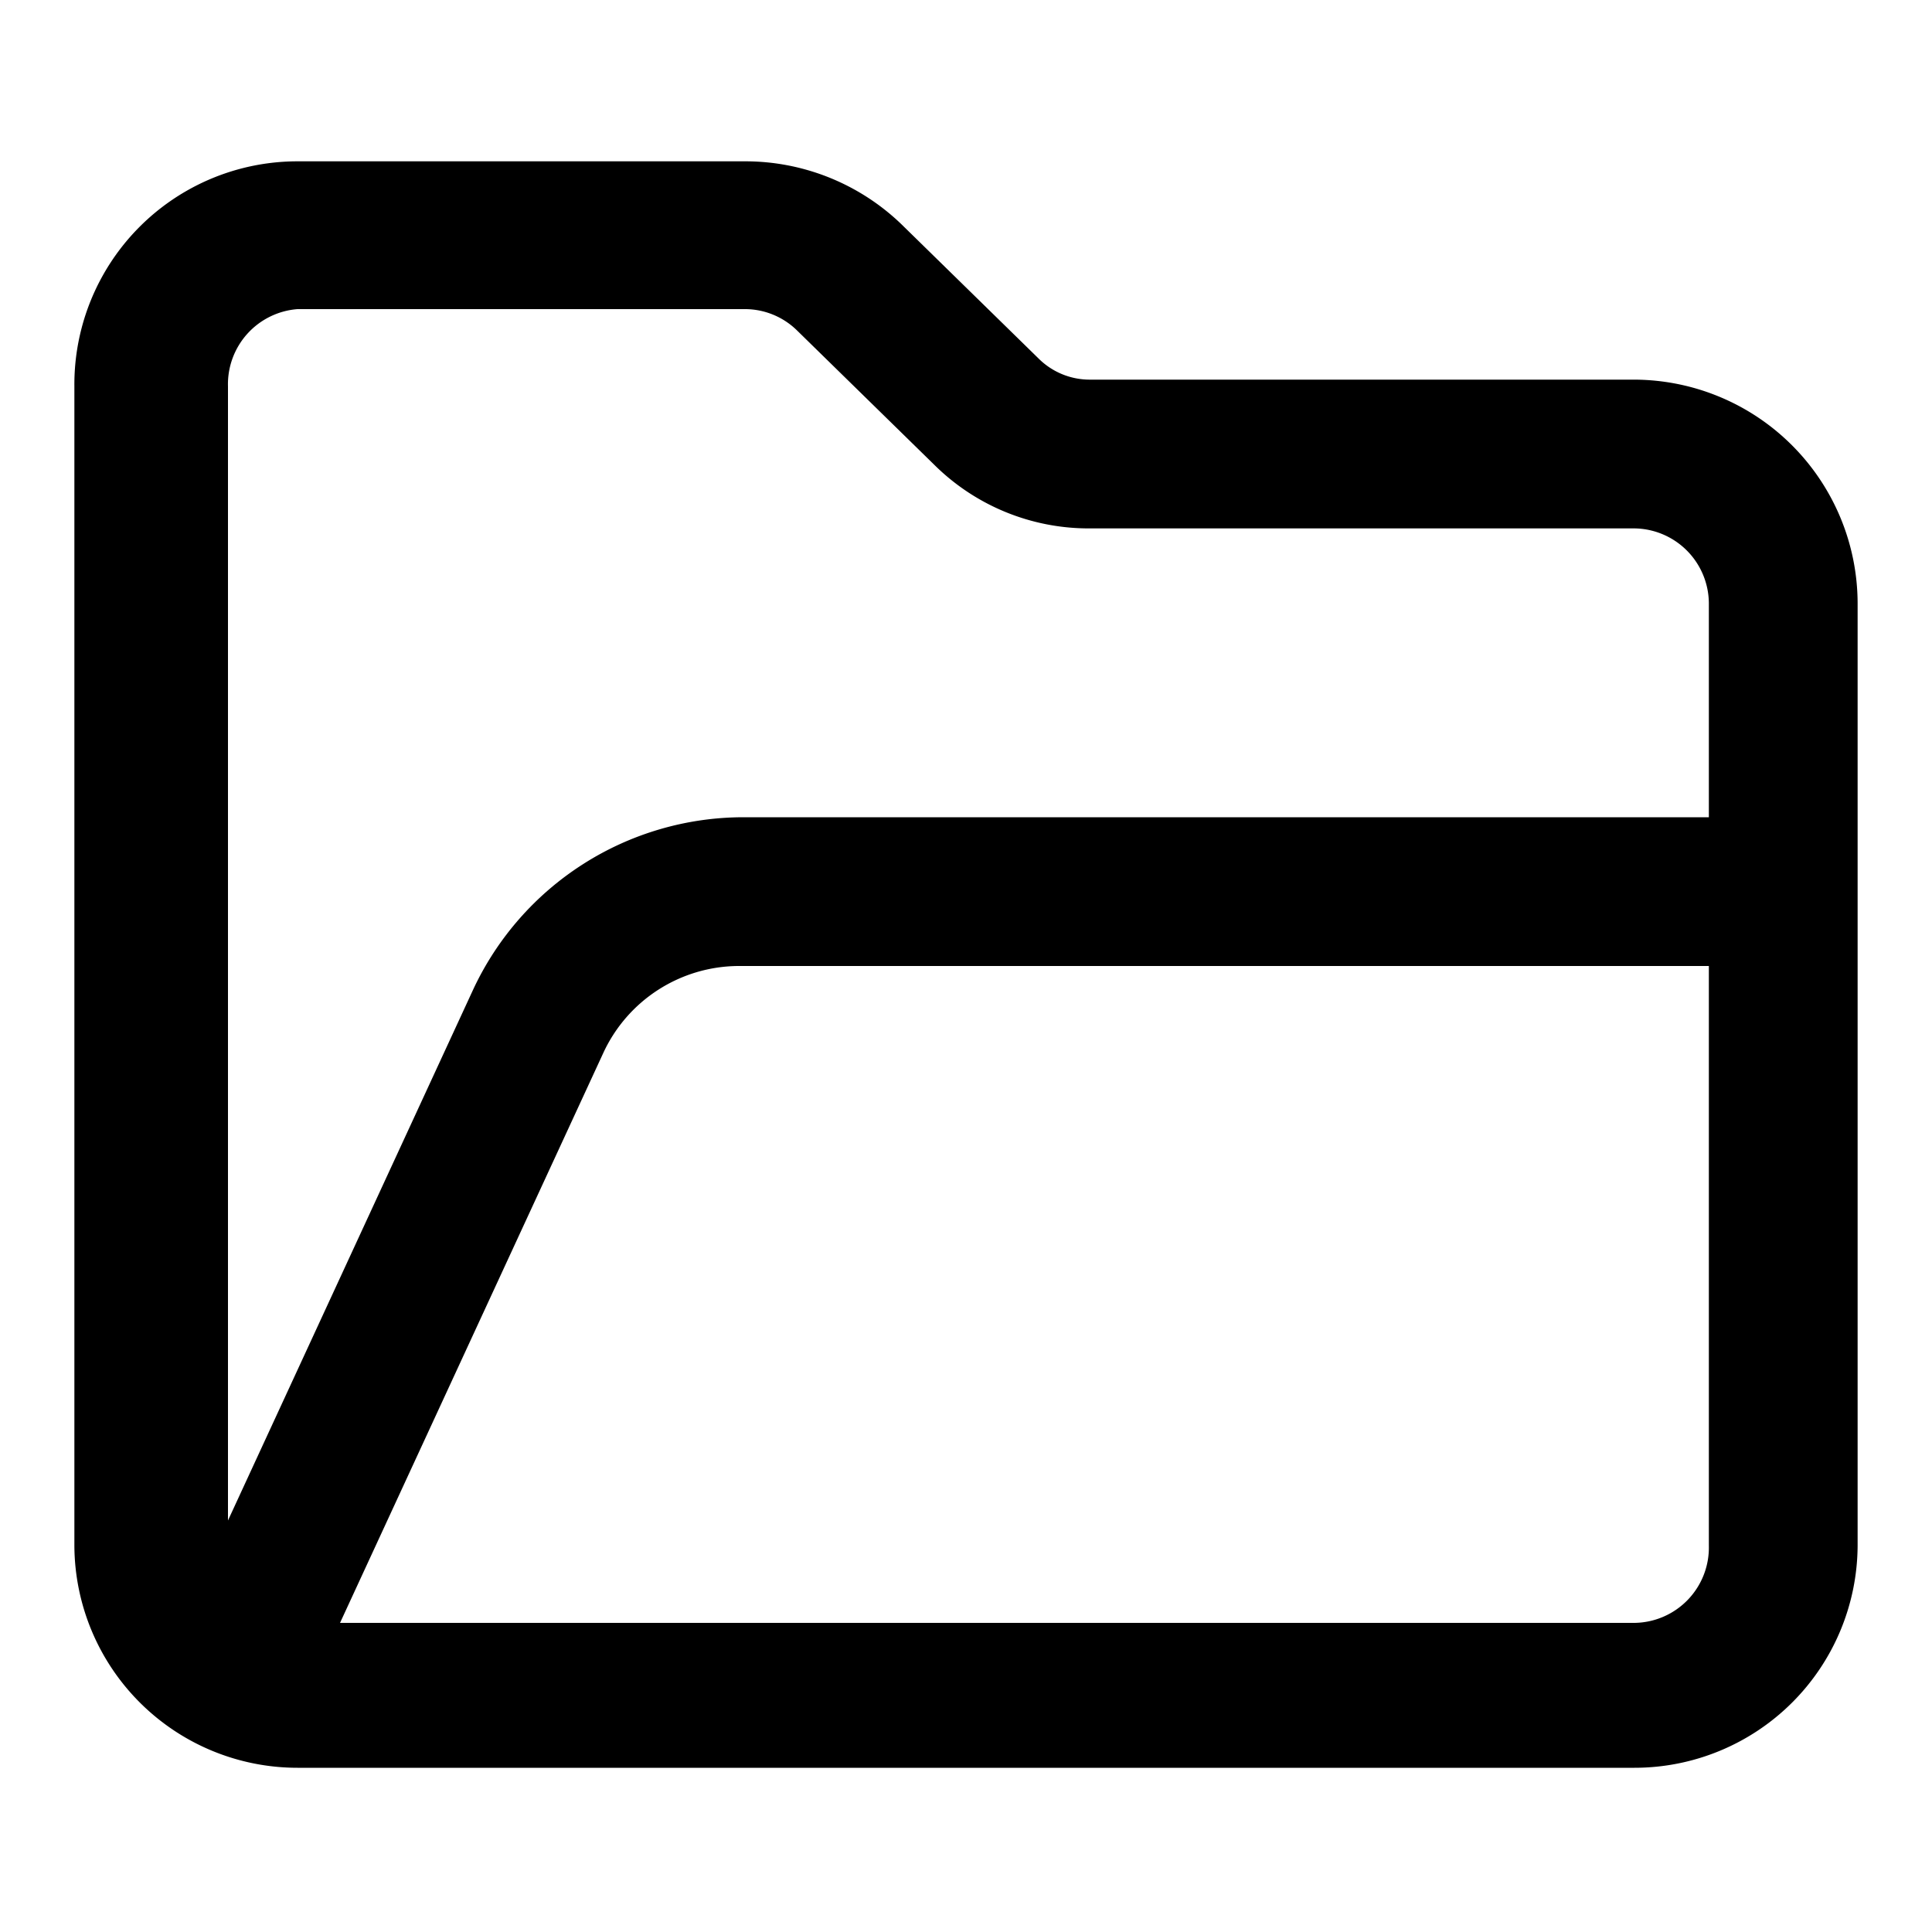
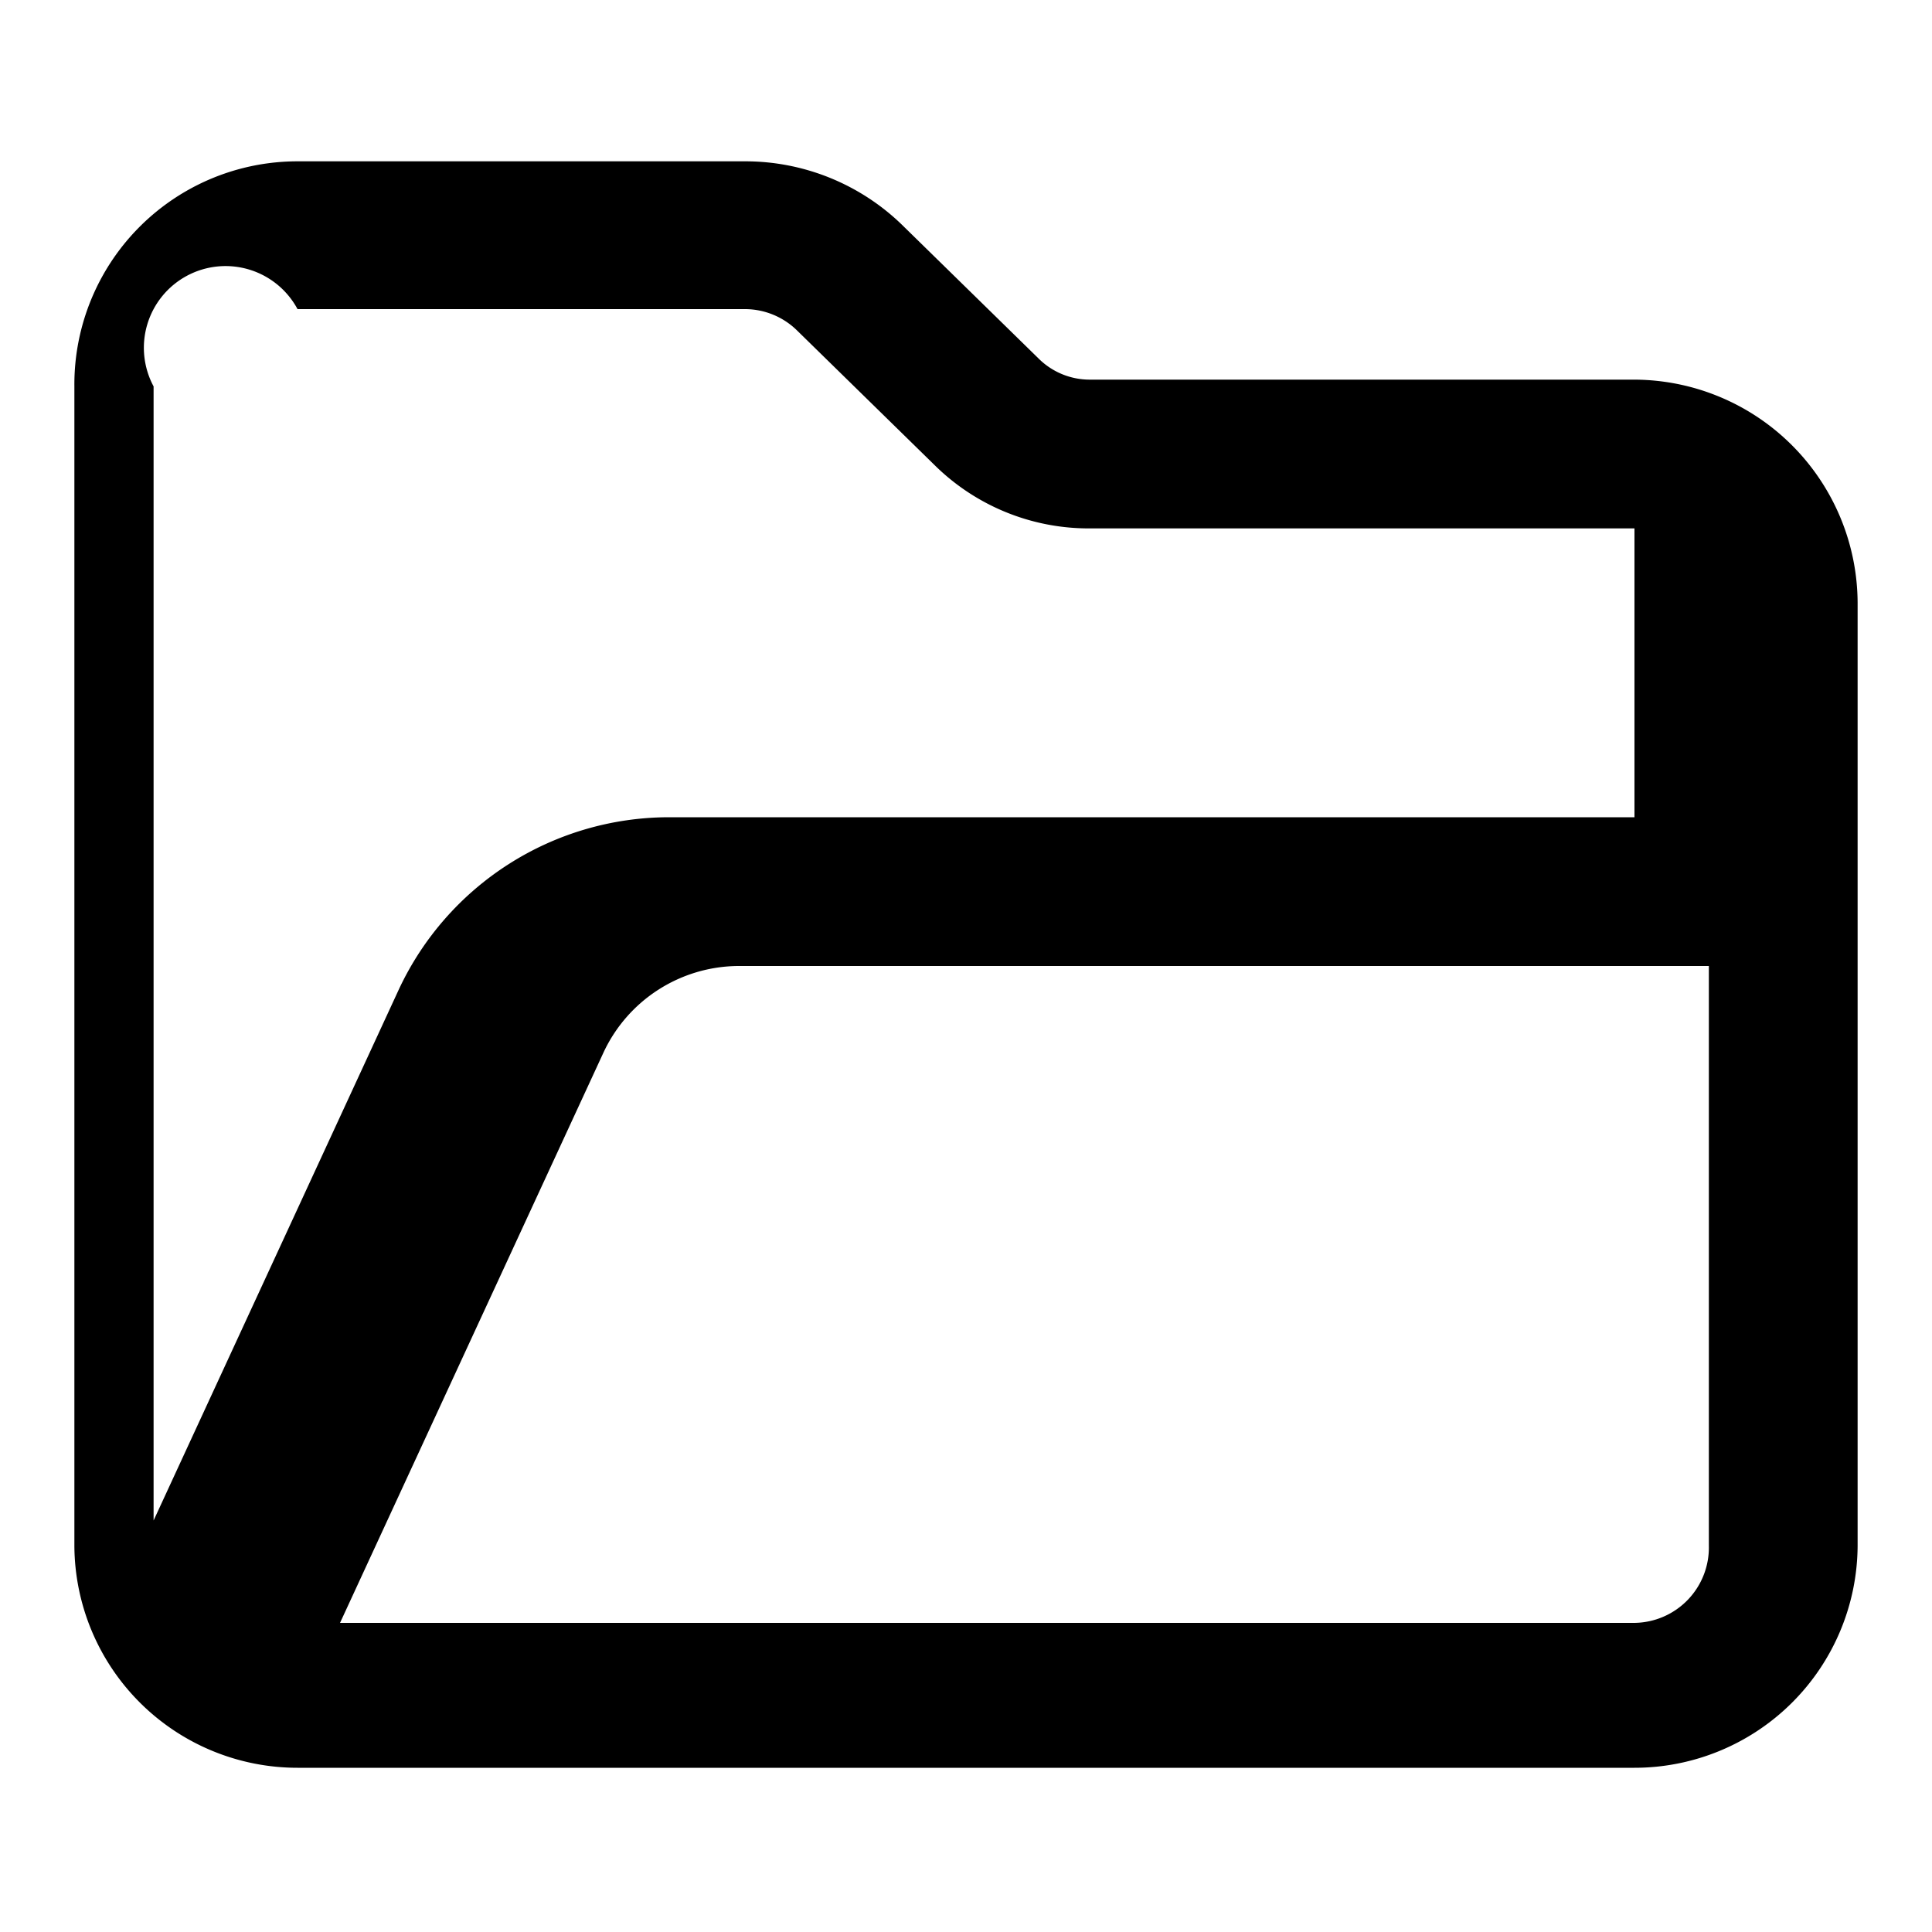
<svg xmlns="http://www.w3.org/2000/svg" width="20" height="20" viewBox="0 0 20 20">
-   <path d="M16.92,3.93H11.28a.75.75,0,0,1-.53-.22L9.33,2.32a2.33,2.33,0,0,0-1.62-.65H3.08A2.31,2.31,0,0,0,.77,4V16a2.31,2.31,0,0,0,2.31,2.3H16.92A2.31,2.31,0,0,0,19.23,16V6.24A2.32,2.32,0,0,0,16.92,3.93ZM3.08,3.2H7.71a.77.77,0,0,1,.54.22L9.67,4.81a2.27,2.27,0,0,0,1.61.66h5.64a.78.78,0,0,1,.77.77V8.46h-10a3.09,3.09,0,0,0-2.79,1.78l-2.54,5.5V4A.78.78,0,0,1,3.08,3.2ZM16.92,16.8H3.52l2.73-5.91A1.55,1.55,0,0,1,7.64,10H17.69v6A.78.78,0,0,1,16.92,16.8Z" />
+   <path d="M16.92,3.93H11.28a.75.75,0,0,1-.53-.22L9.33,2.32a2.33,2.33,0,0,0-1.62-.65H3.08A2.31,2.31,0,0,0,.77,4V16a2.31,2.31,0,0,0,2.31,2.3H16.92A2.31,2.31,0,0,0,19.23,16V6.24A2.32,2.32,0,0,0,16.92,3.93ZM3.08,3.2H7.71a.77.77,0,0,1,.54.22L9.67,4.81a2.27,2.27,0,0,0,1.61.66h5.64V8.46h-10a3.09,3.09,0,0,0-2.79,1.78l-2.54,5.5V4A.78.78,0,0,1,3.08,3.2ZM16.92,16.8H3.52l2.73-5.91A1.55,1.55,0,0,1,7.64,10H17.69v6A.78.78,0,0,1,16.92,16.8Z" />
</svg>